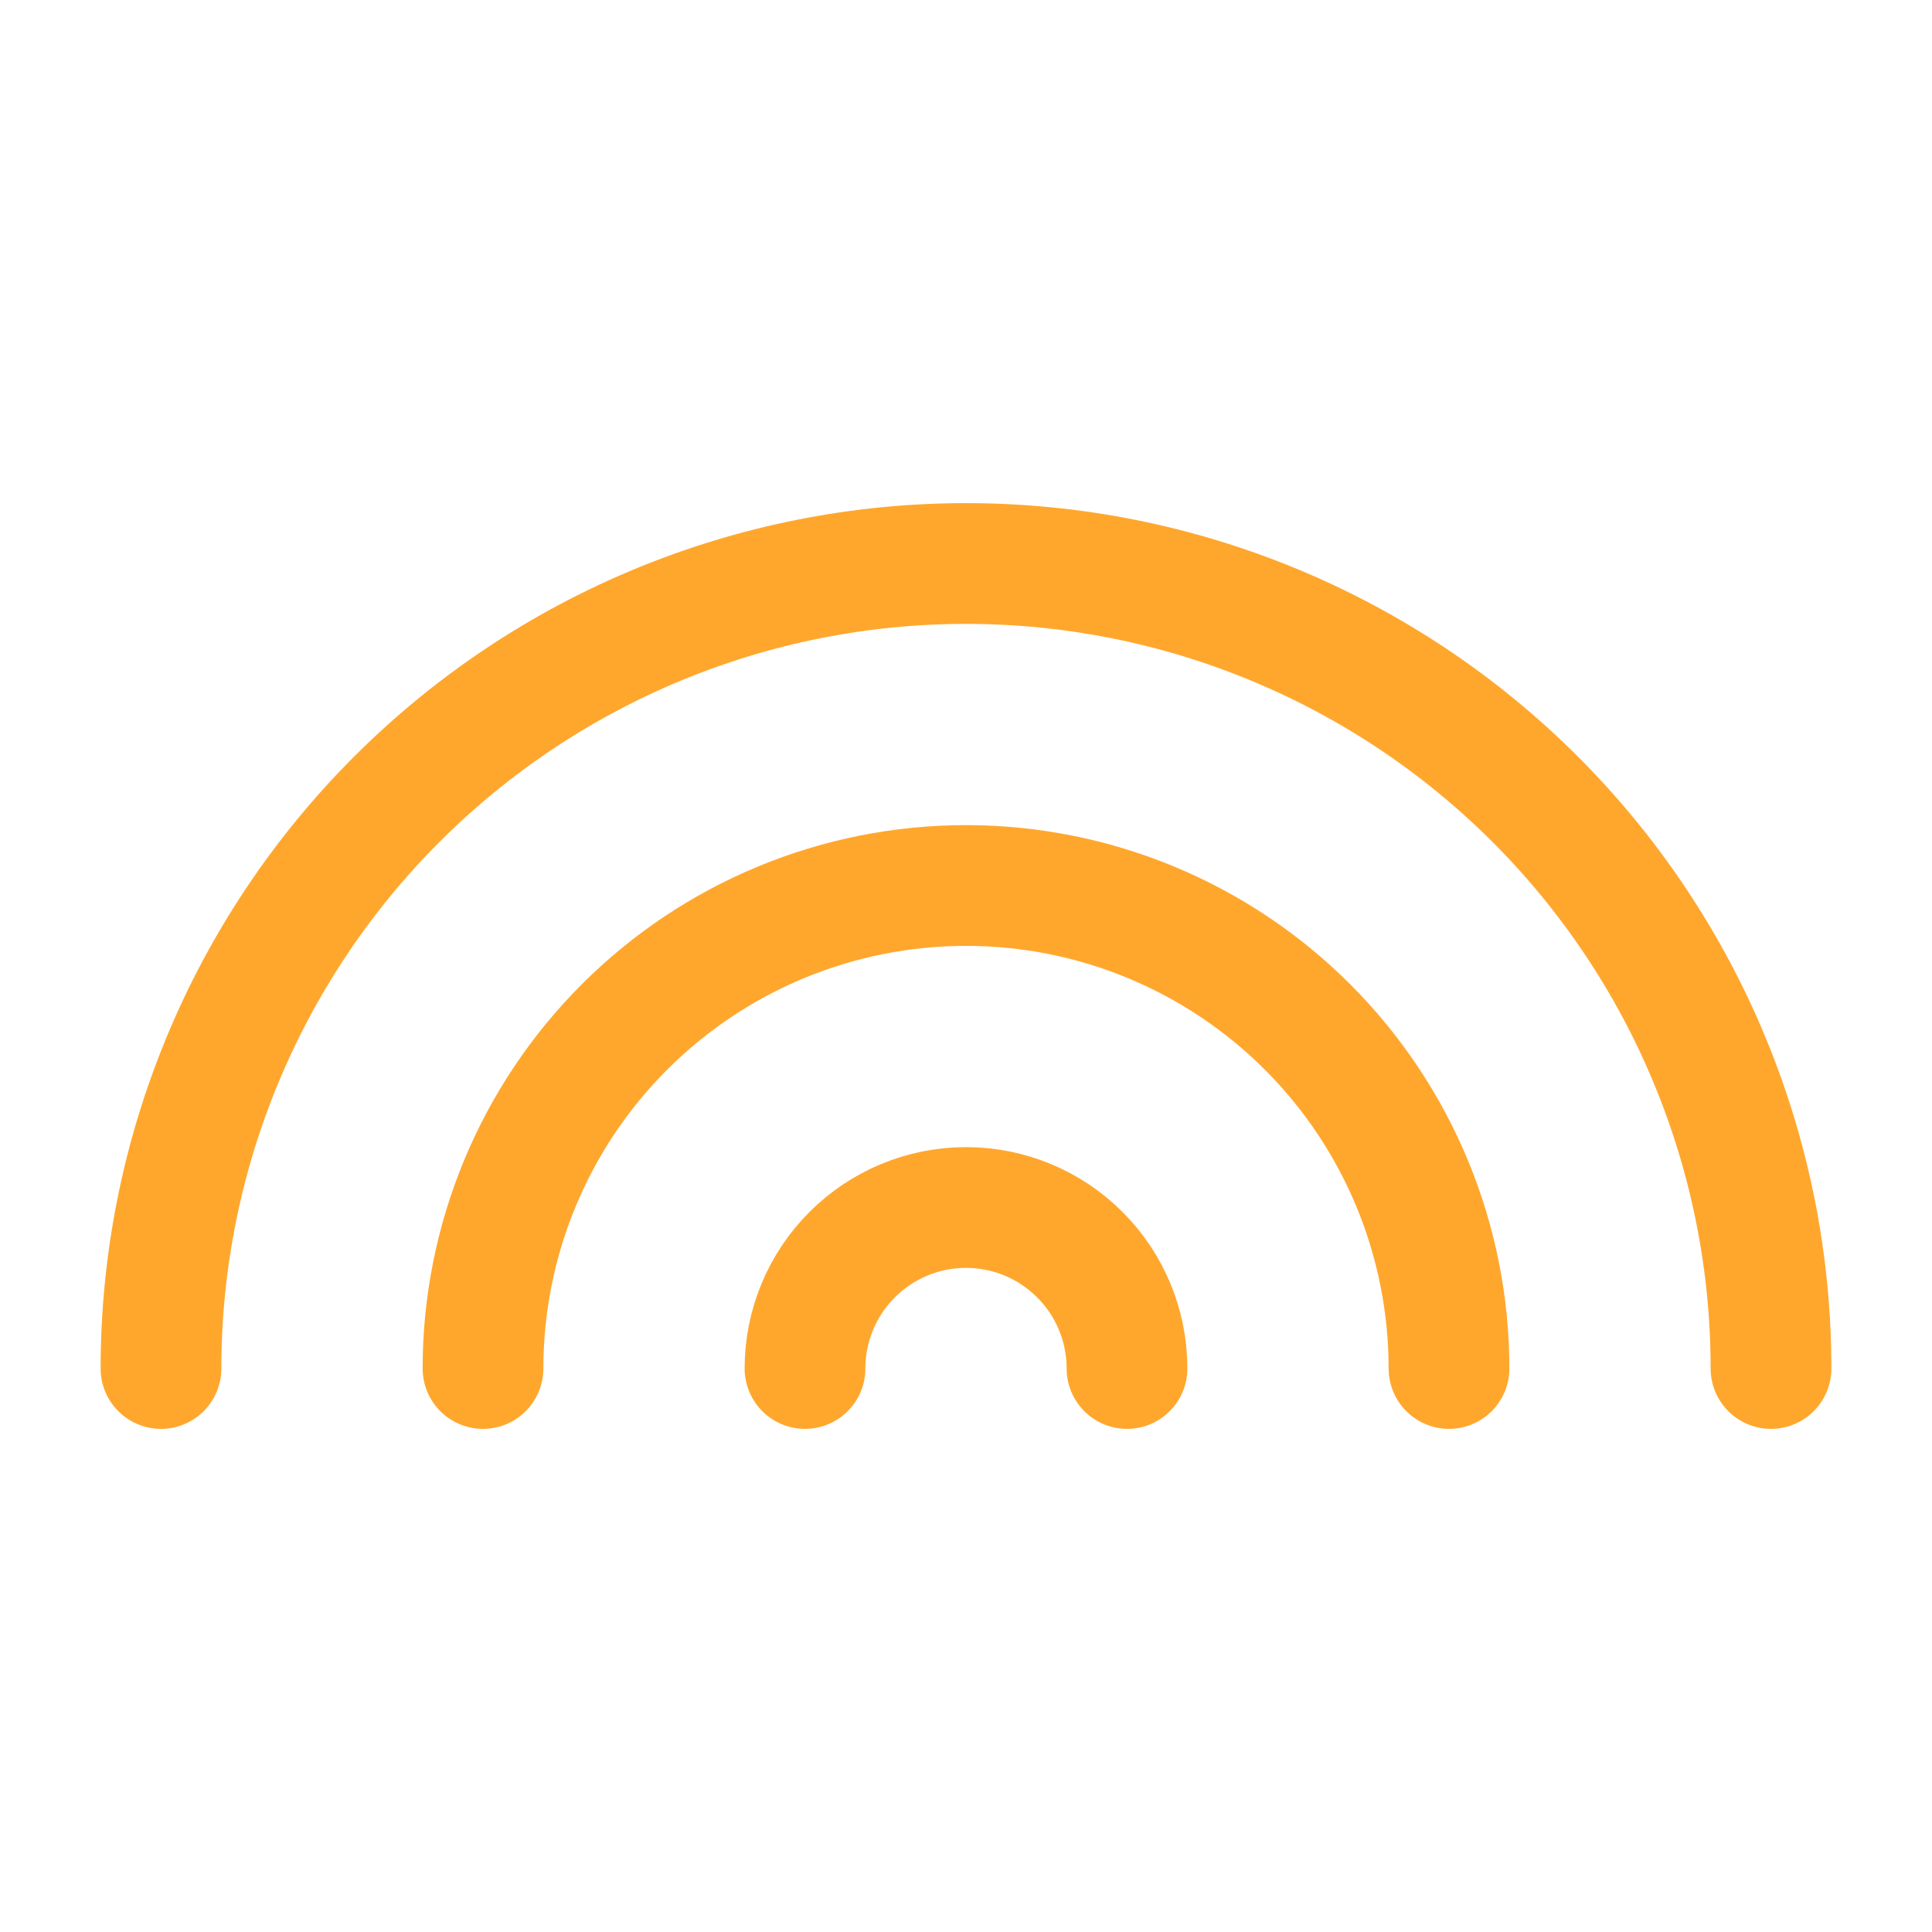
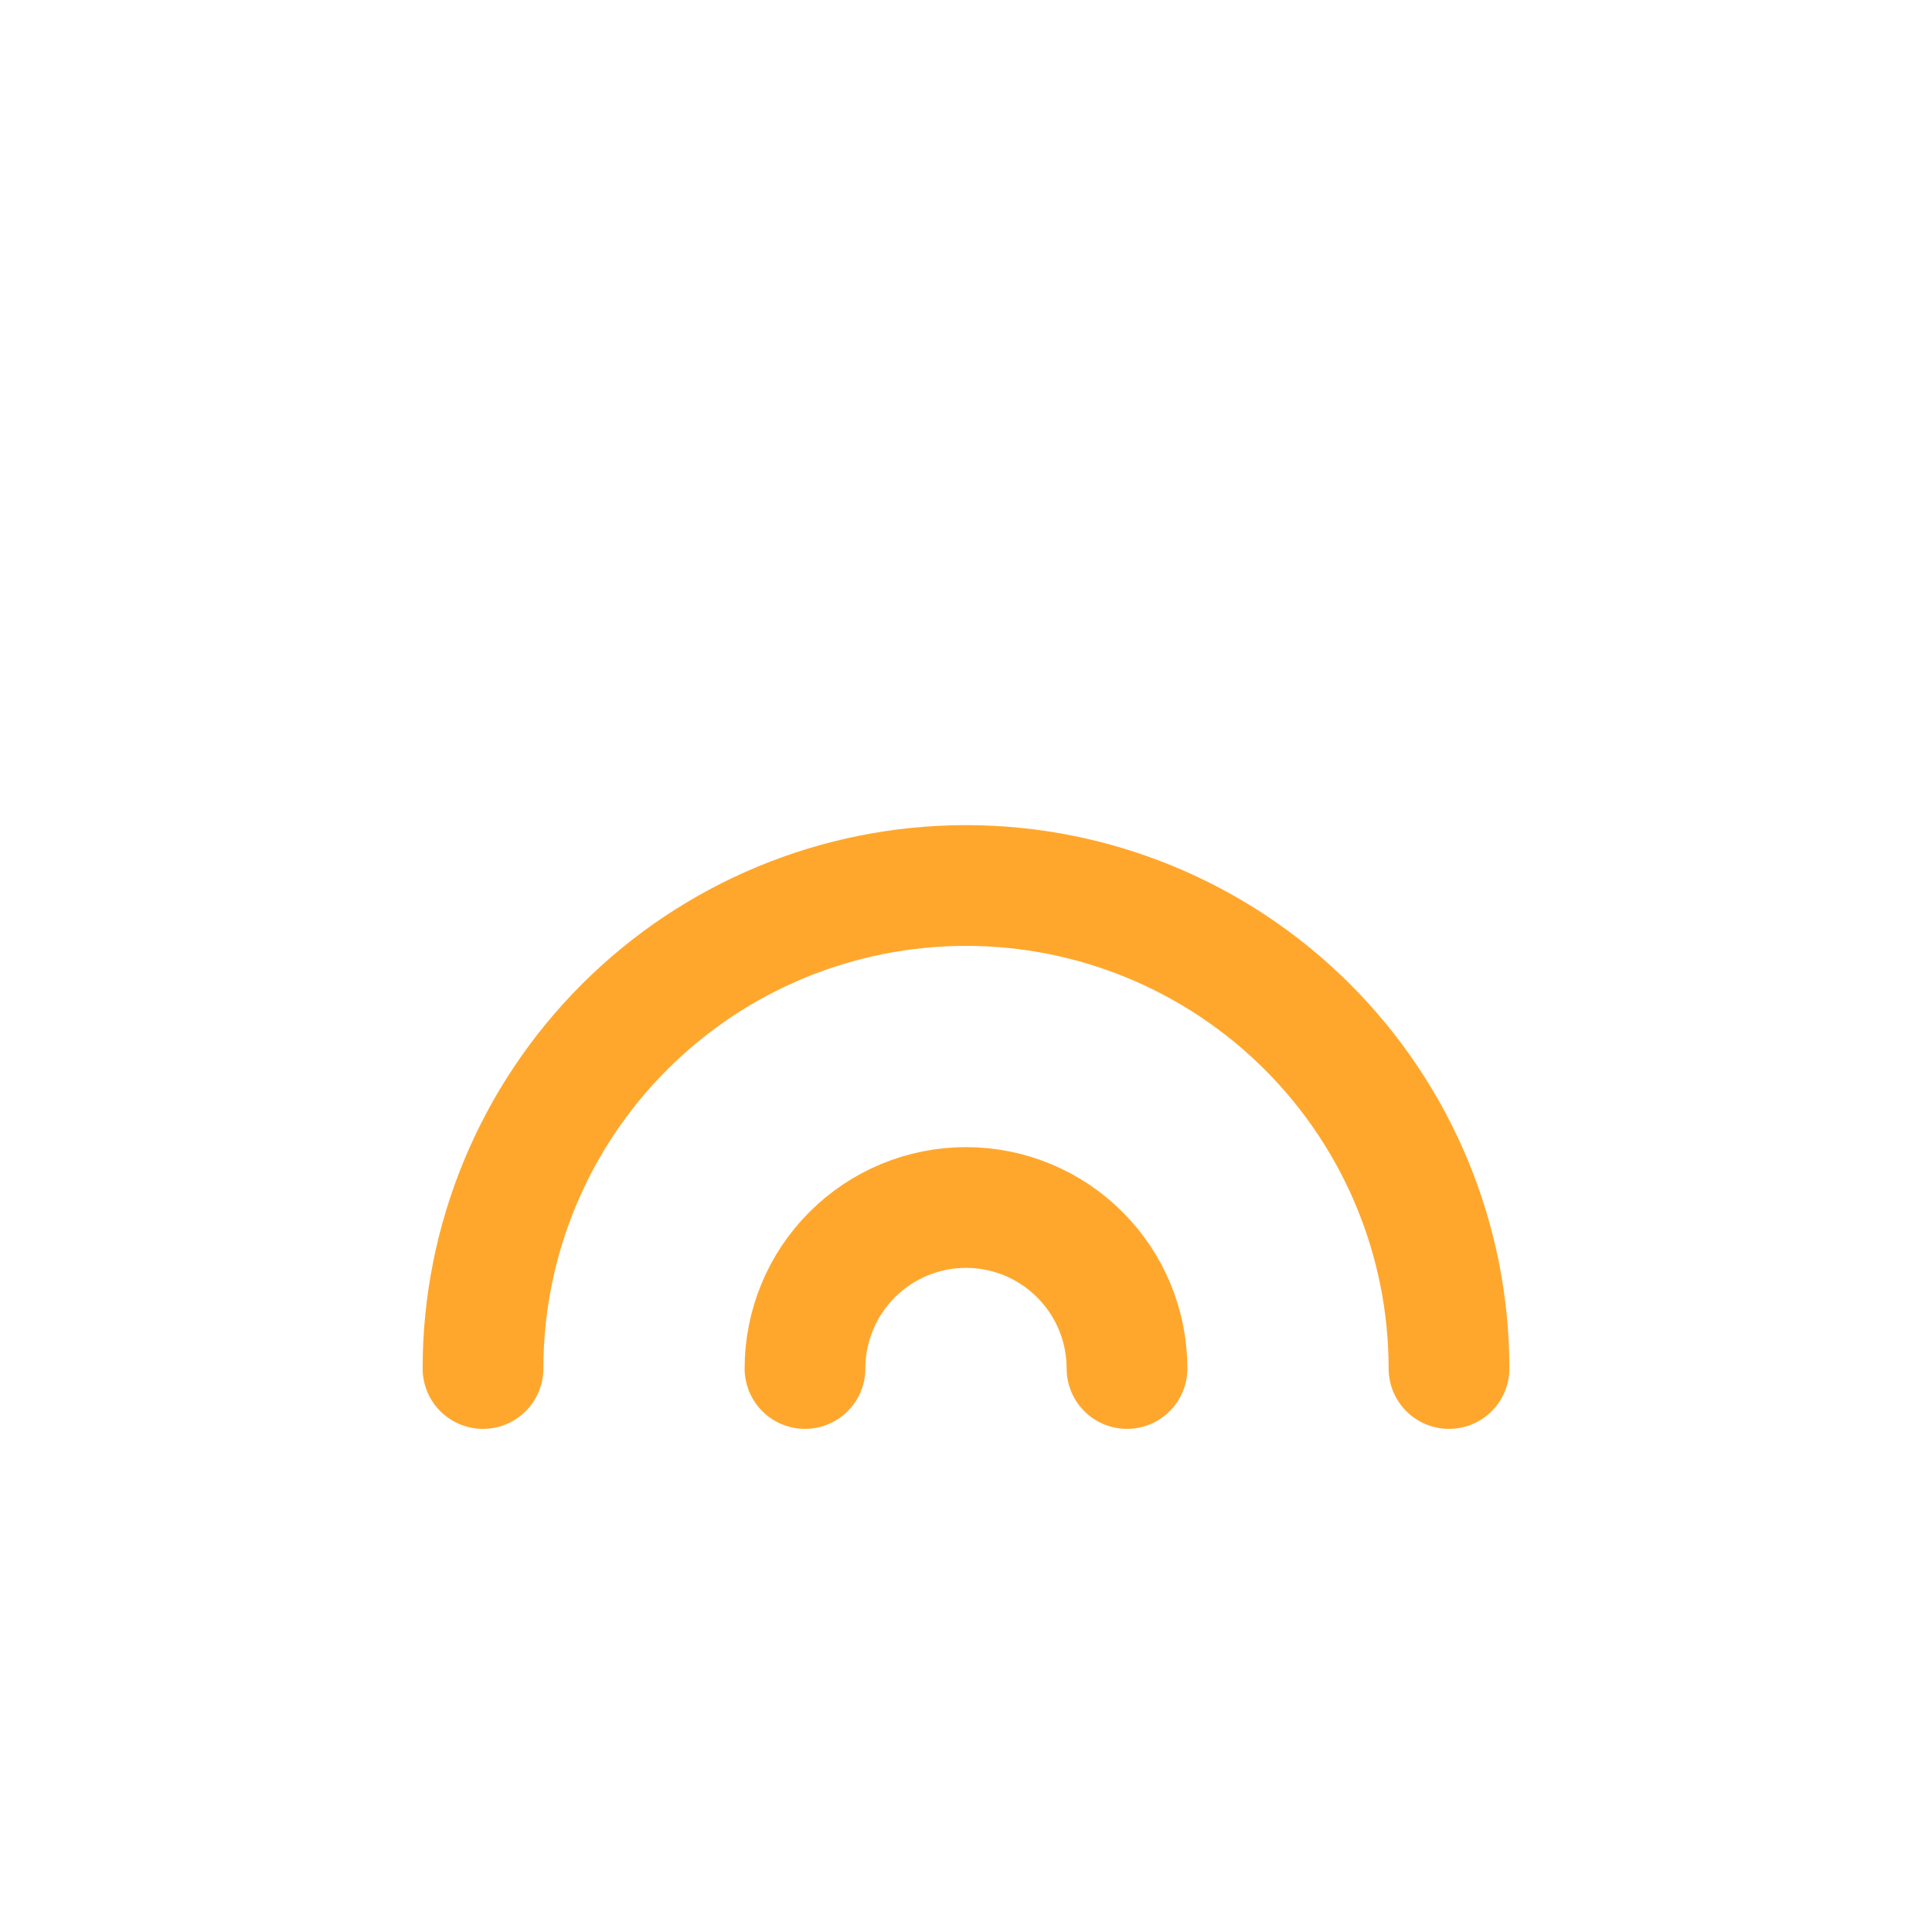
<svg xmlns="http://www.w3.org/2000/svg" fill="none" viewBox="0 0 48 48" height="48" width="48">
-   <path stroke-linejoin="round" stroke-linecap="round" stroke-width="3" stroke="#FFA72D" d="M44 34C44 28.696 41.893 23.609 38.142 19.858C34.391 16.107 29.304 14 24 14C18.696 14 13.609 16.107 9.858 19.858C6.107 23.609 4 28.696 4 34" />
  <path stroke-linejoin="round" stroke-linecap="round" stroke-width="3" stroke="#FFA72D" d="M12 34C12 30.817 13.264 27.765 15.515 25.515C17.765 23.264 20.817 22 24 22C27.183 22 30.235 23.264 32.485 25.515C34.736 27.765 36 30.817 36 34" />
  <path stroke-linejoin="round" stroke-linecap="round" stroke-width="3" stroke="#FFA72D" d="M20 34C20 32.939 20.421 31.922 21.172 31.172C21.922 30.421 22.939 30 24 30C25.061 30 26.078 30.421 26.828 31.172C27.579 31.922 28 32.939 28 34" />
</svg>